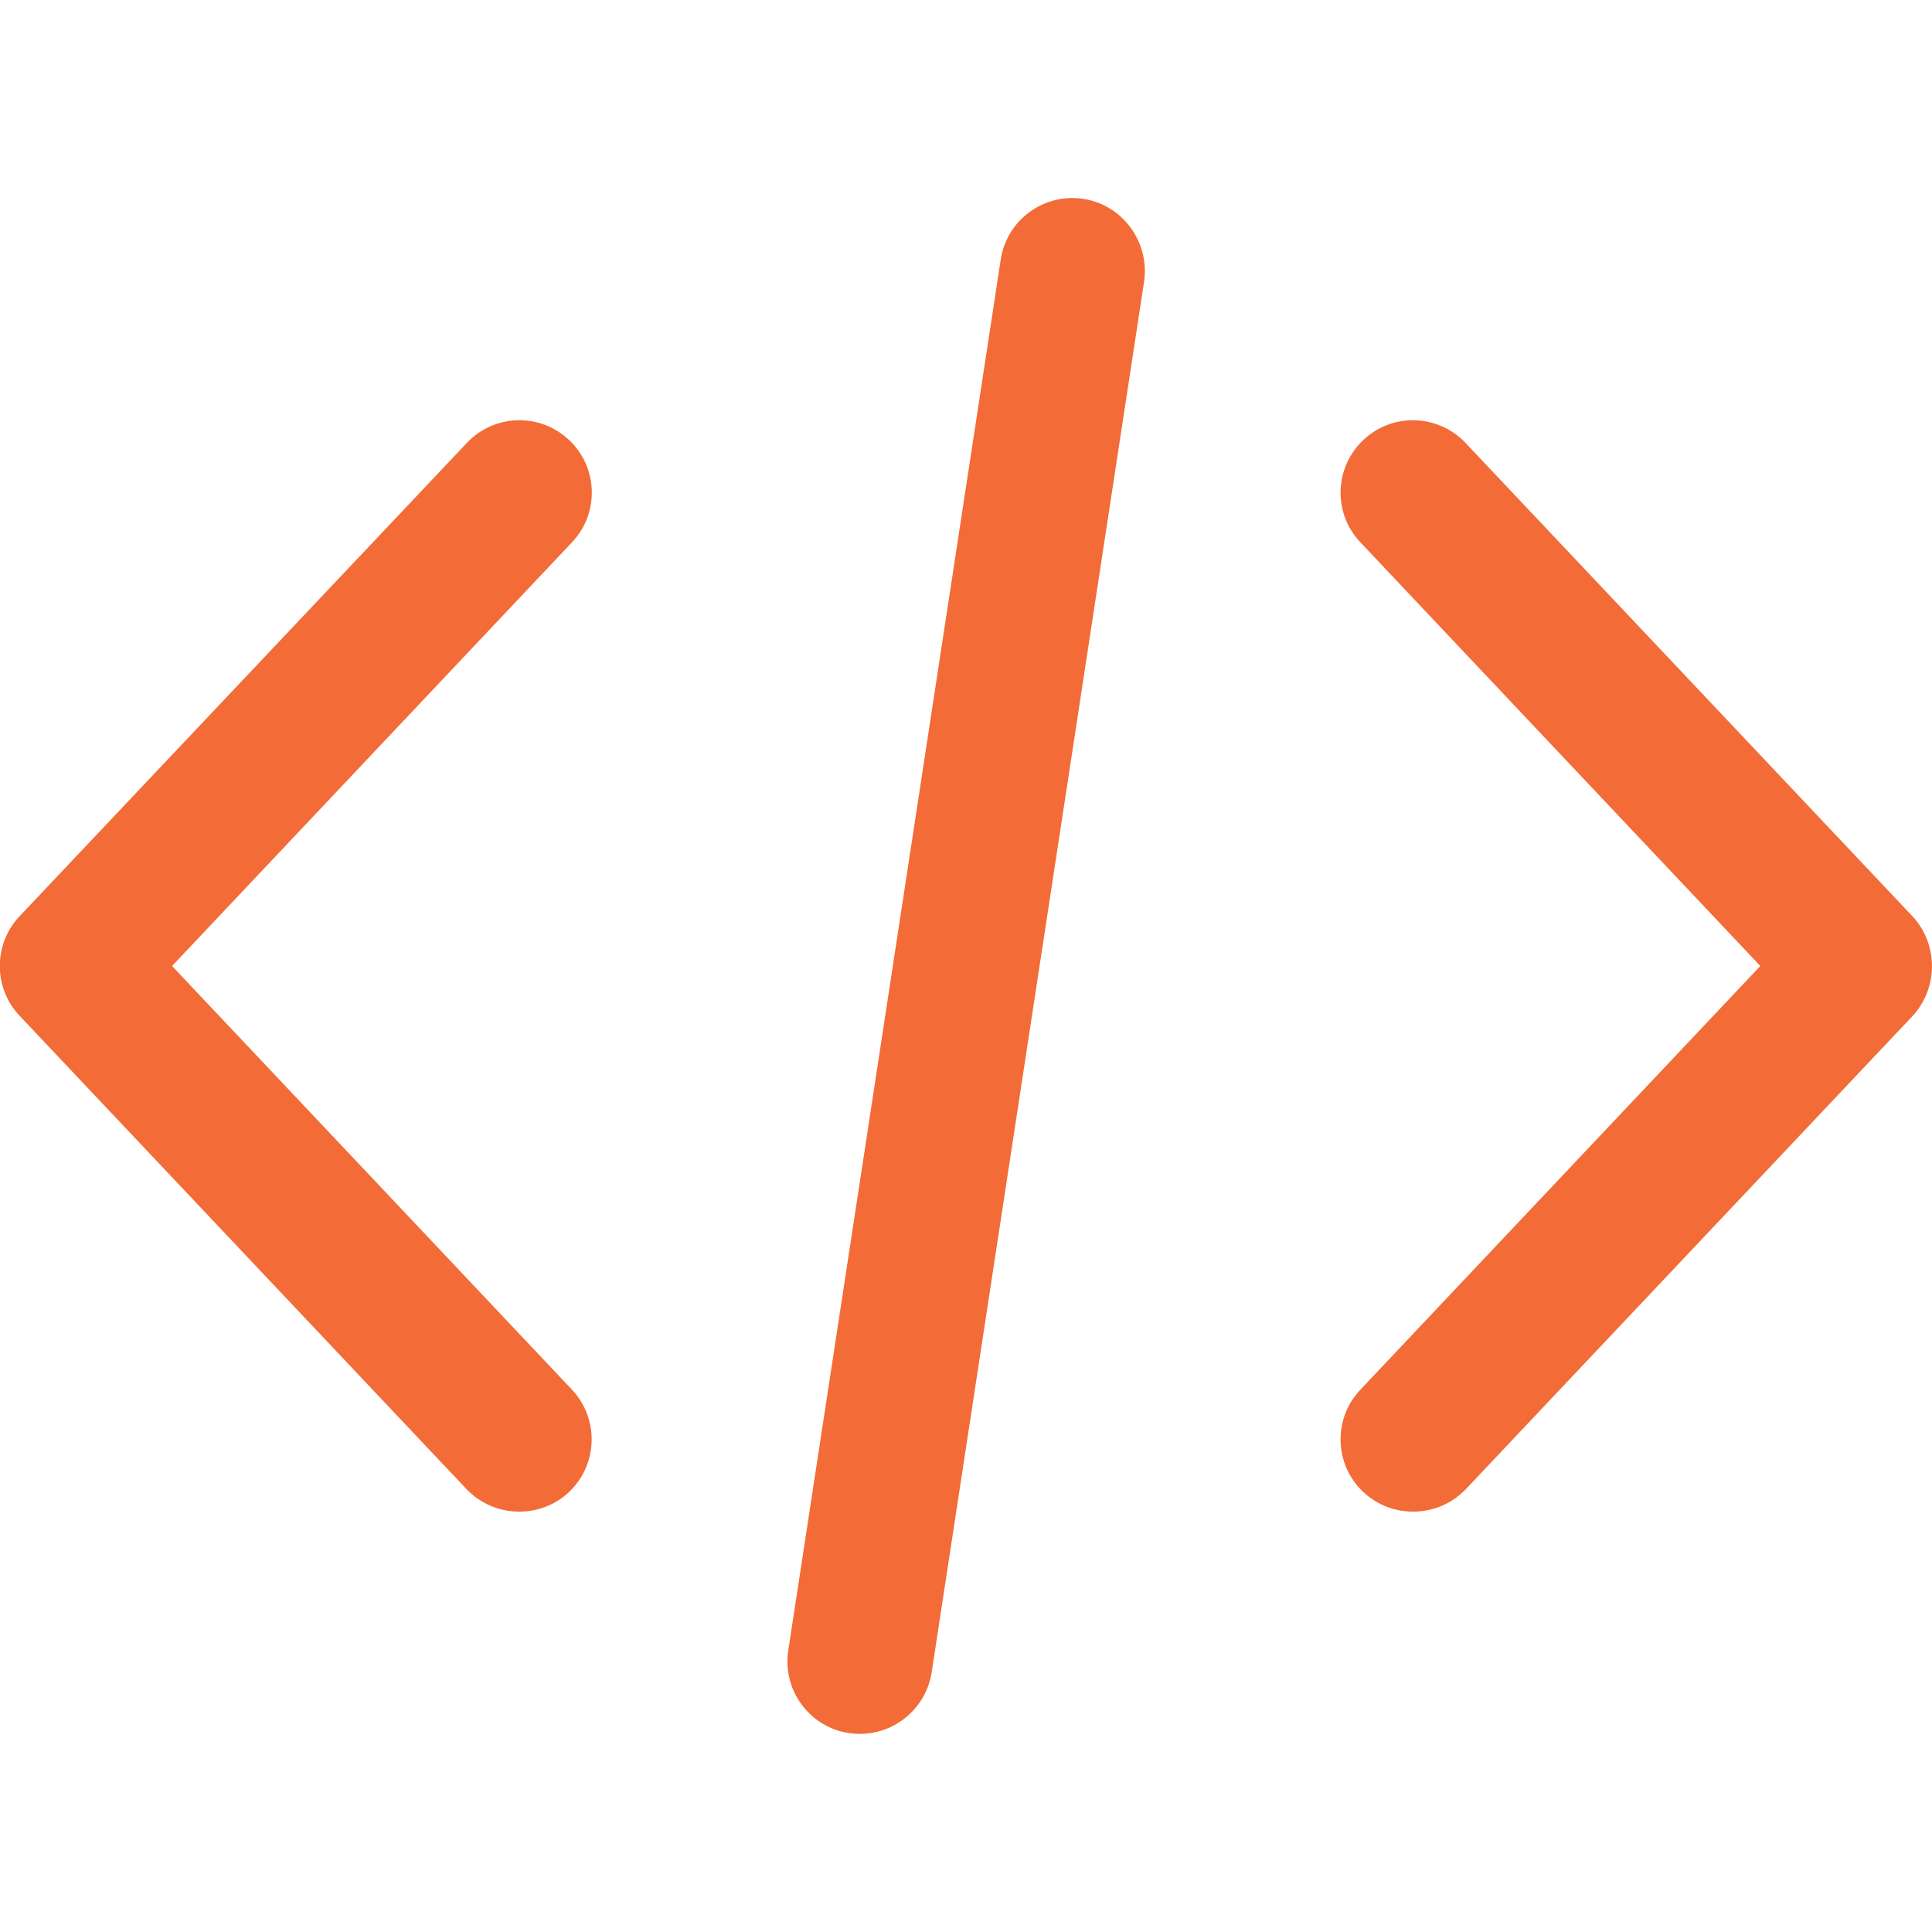
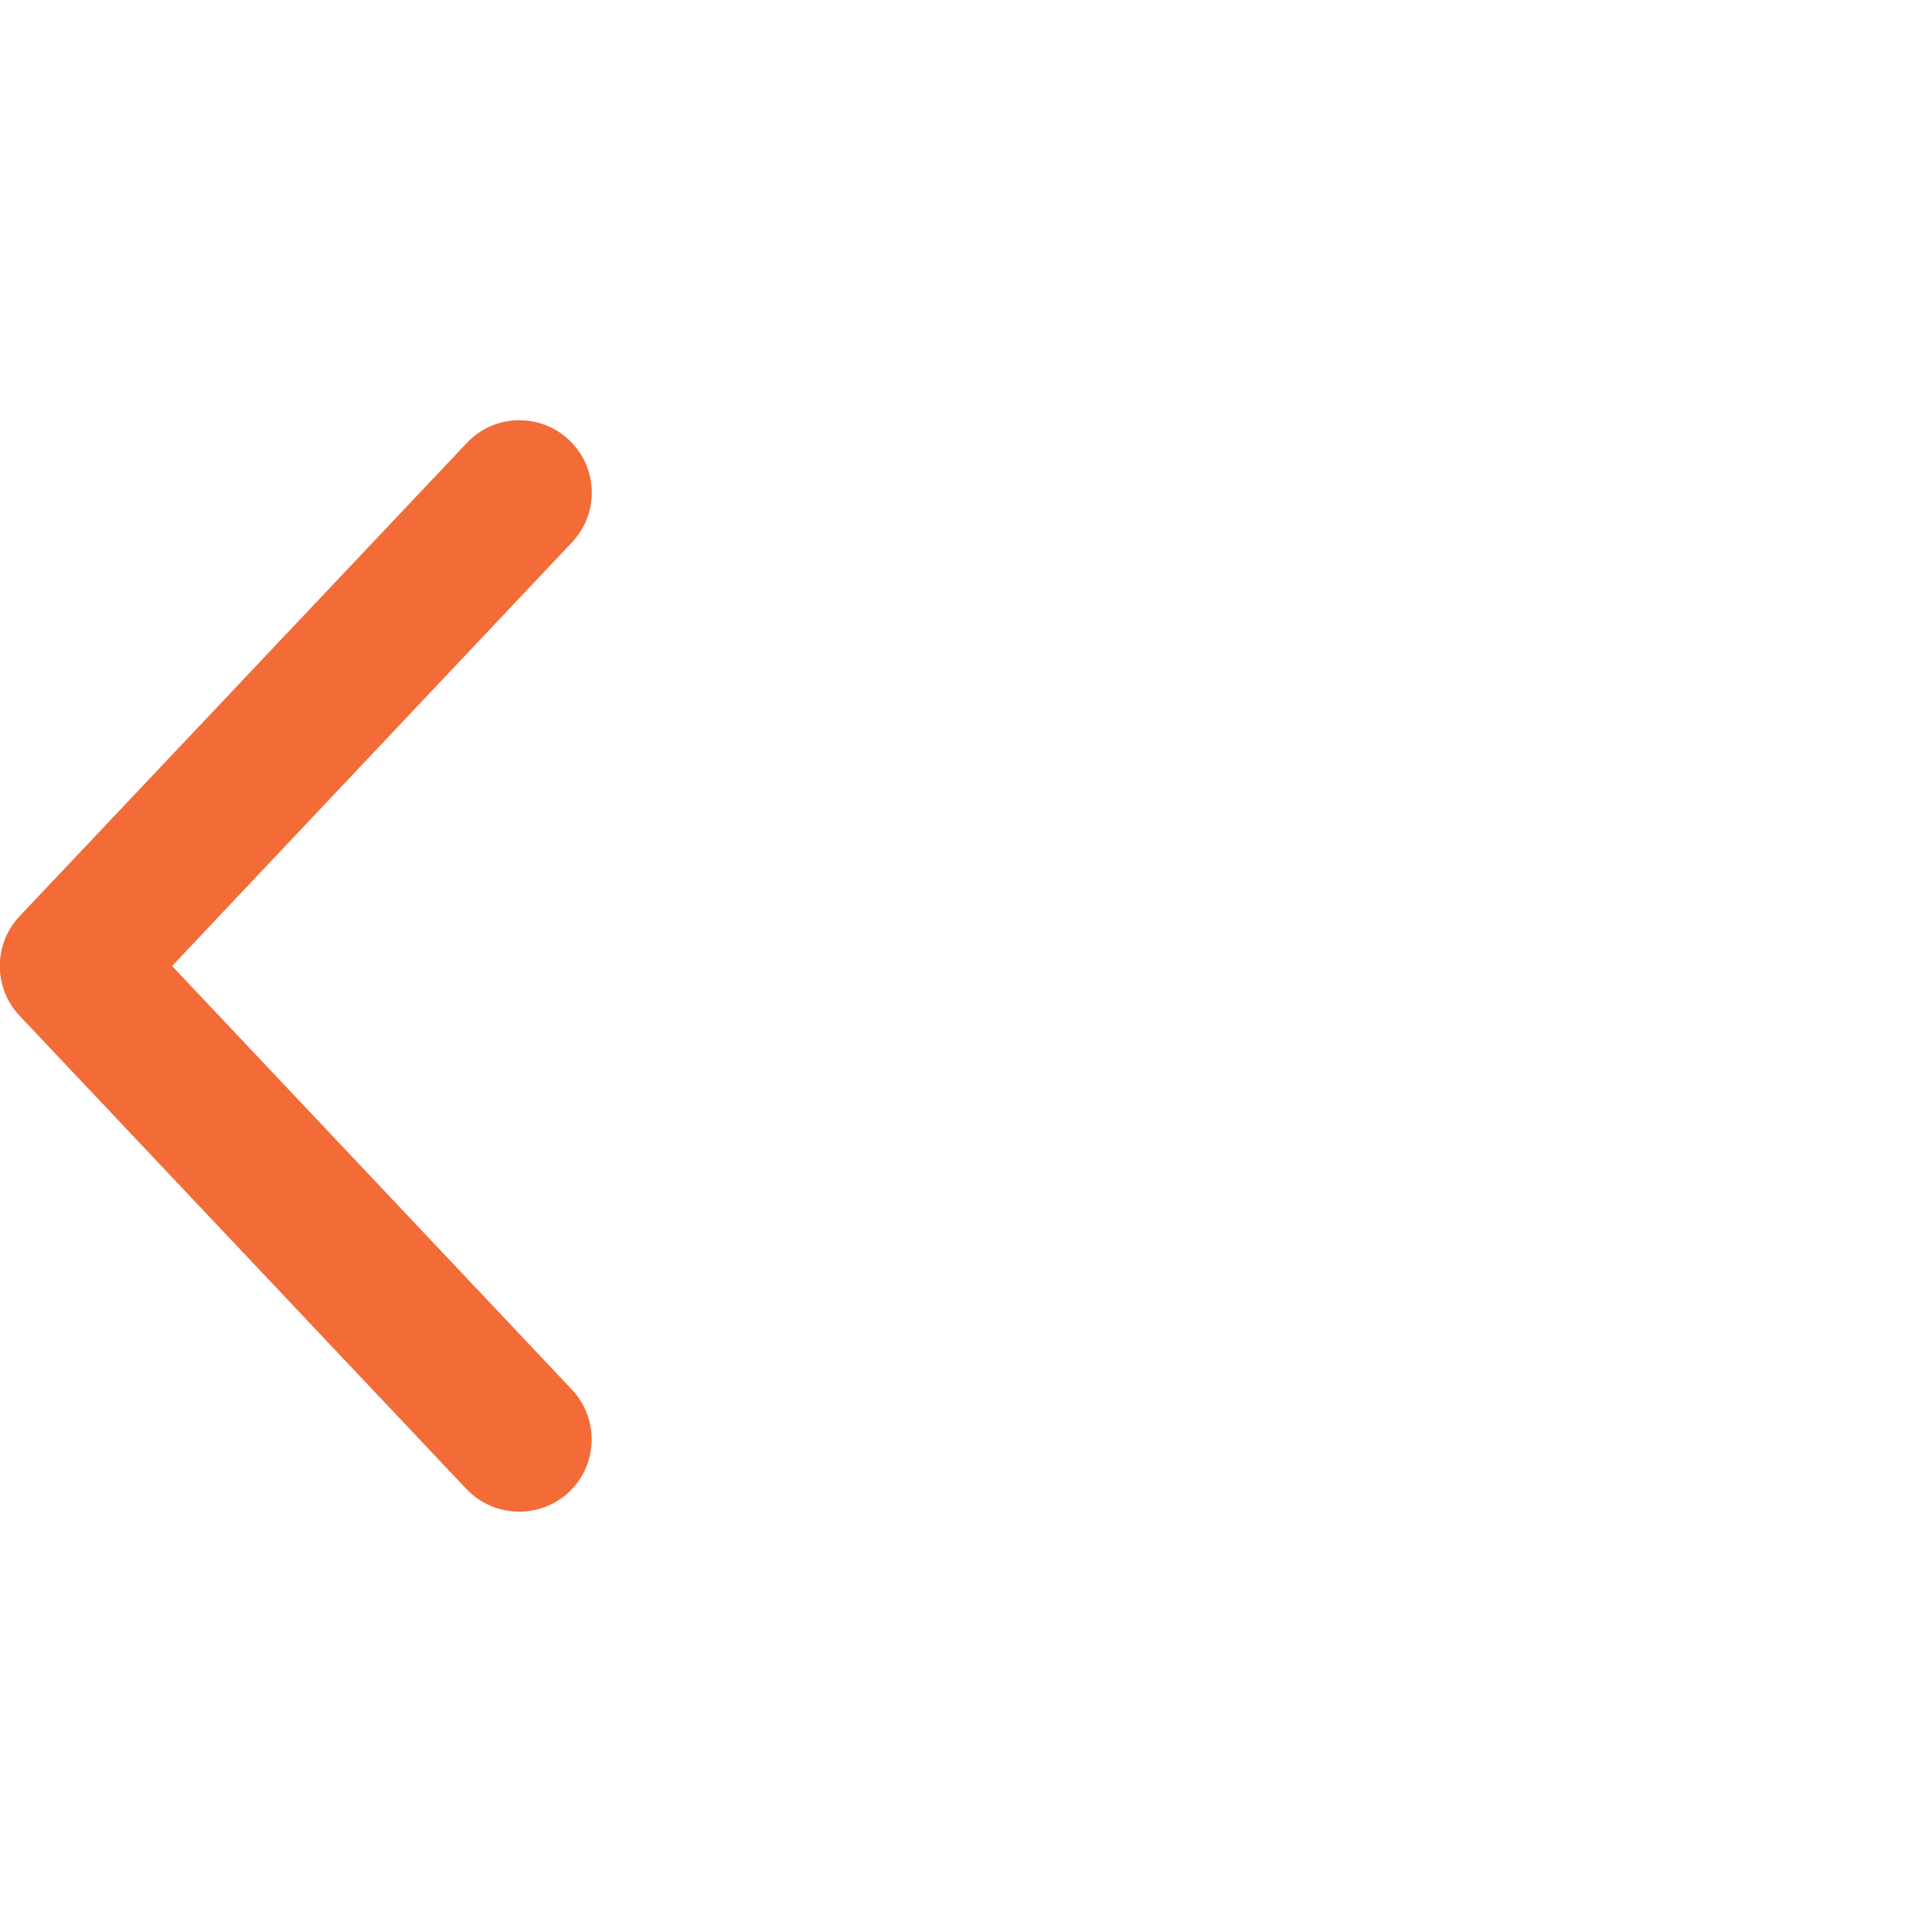
<svg xmlns="http://www.w3.org/2000/svg" version="1.1" id="Capa_1" x="0px" y="0px" viewBox="0 0 512 512" style="enable-background:new 0 0 512 512;" xml:space="preserve">
  <style type="text/css">
	.st0{fill:#F36B37;}
</style>
  <g>
    <g>
-       <path class="st0" d="M506.8,242.8L388.4,117.4c-7.3-7.7-19.4-8.1-27.1-0.8c-7.7,7.3-8.1,19.4-0.8,27.1l106,112.3l-106,112.3    c-7.3,7.7-6.9,19.9,0.8,27.1c3.7,3.5,8.5,5.2,13.2,5.2c5.1,0,10.2-2,14-6l118.4-125.4C513.7,261.8,513.7,250.2,506.8,242.8z" />
-     </g>
+       </g>
  </g>
  <g>
    <g>
      <path class="st0" d="M151.6,368.3L45.6,256l106-112.3c7.3-7.7,6.9-19.9-0.8-27.1c-7.7-7.3-19.9-6.9-27.1,0.8L5.2,242.8    c-7,7.4-7,19,0,26.4l118.4,125.4c3.8,4,8.9,6,14,6c4.7,0,9.5-1.7,13.2-5.2C158.5,388.1,158.8,376,151.6,368.3z" />
    </g>
  </g>
  <g>
    <g>
-       <path class="st0" d="M287.1,52.7c-10.5-1.6-20.3,5.6-21.9,16.1l-56.3,368.6c-1.6,10.5,5.6,20.3,16.1,21.9c1,0.1,2,0.2,2.9,0.2    c9.3,0,17.5-6.8,19-16.3l56.3-368.6C304.7,64.1,297.5,54.3,287.1,52.7z" />
-     </g>
+       </g>
  </g>
</svg>